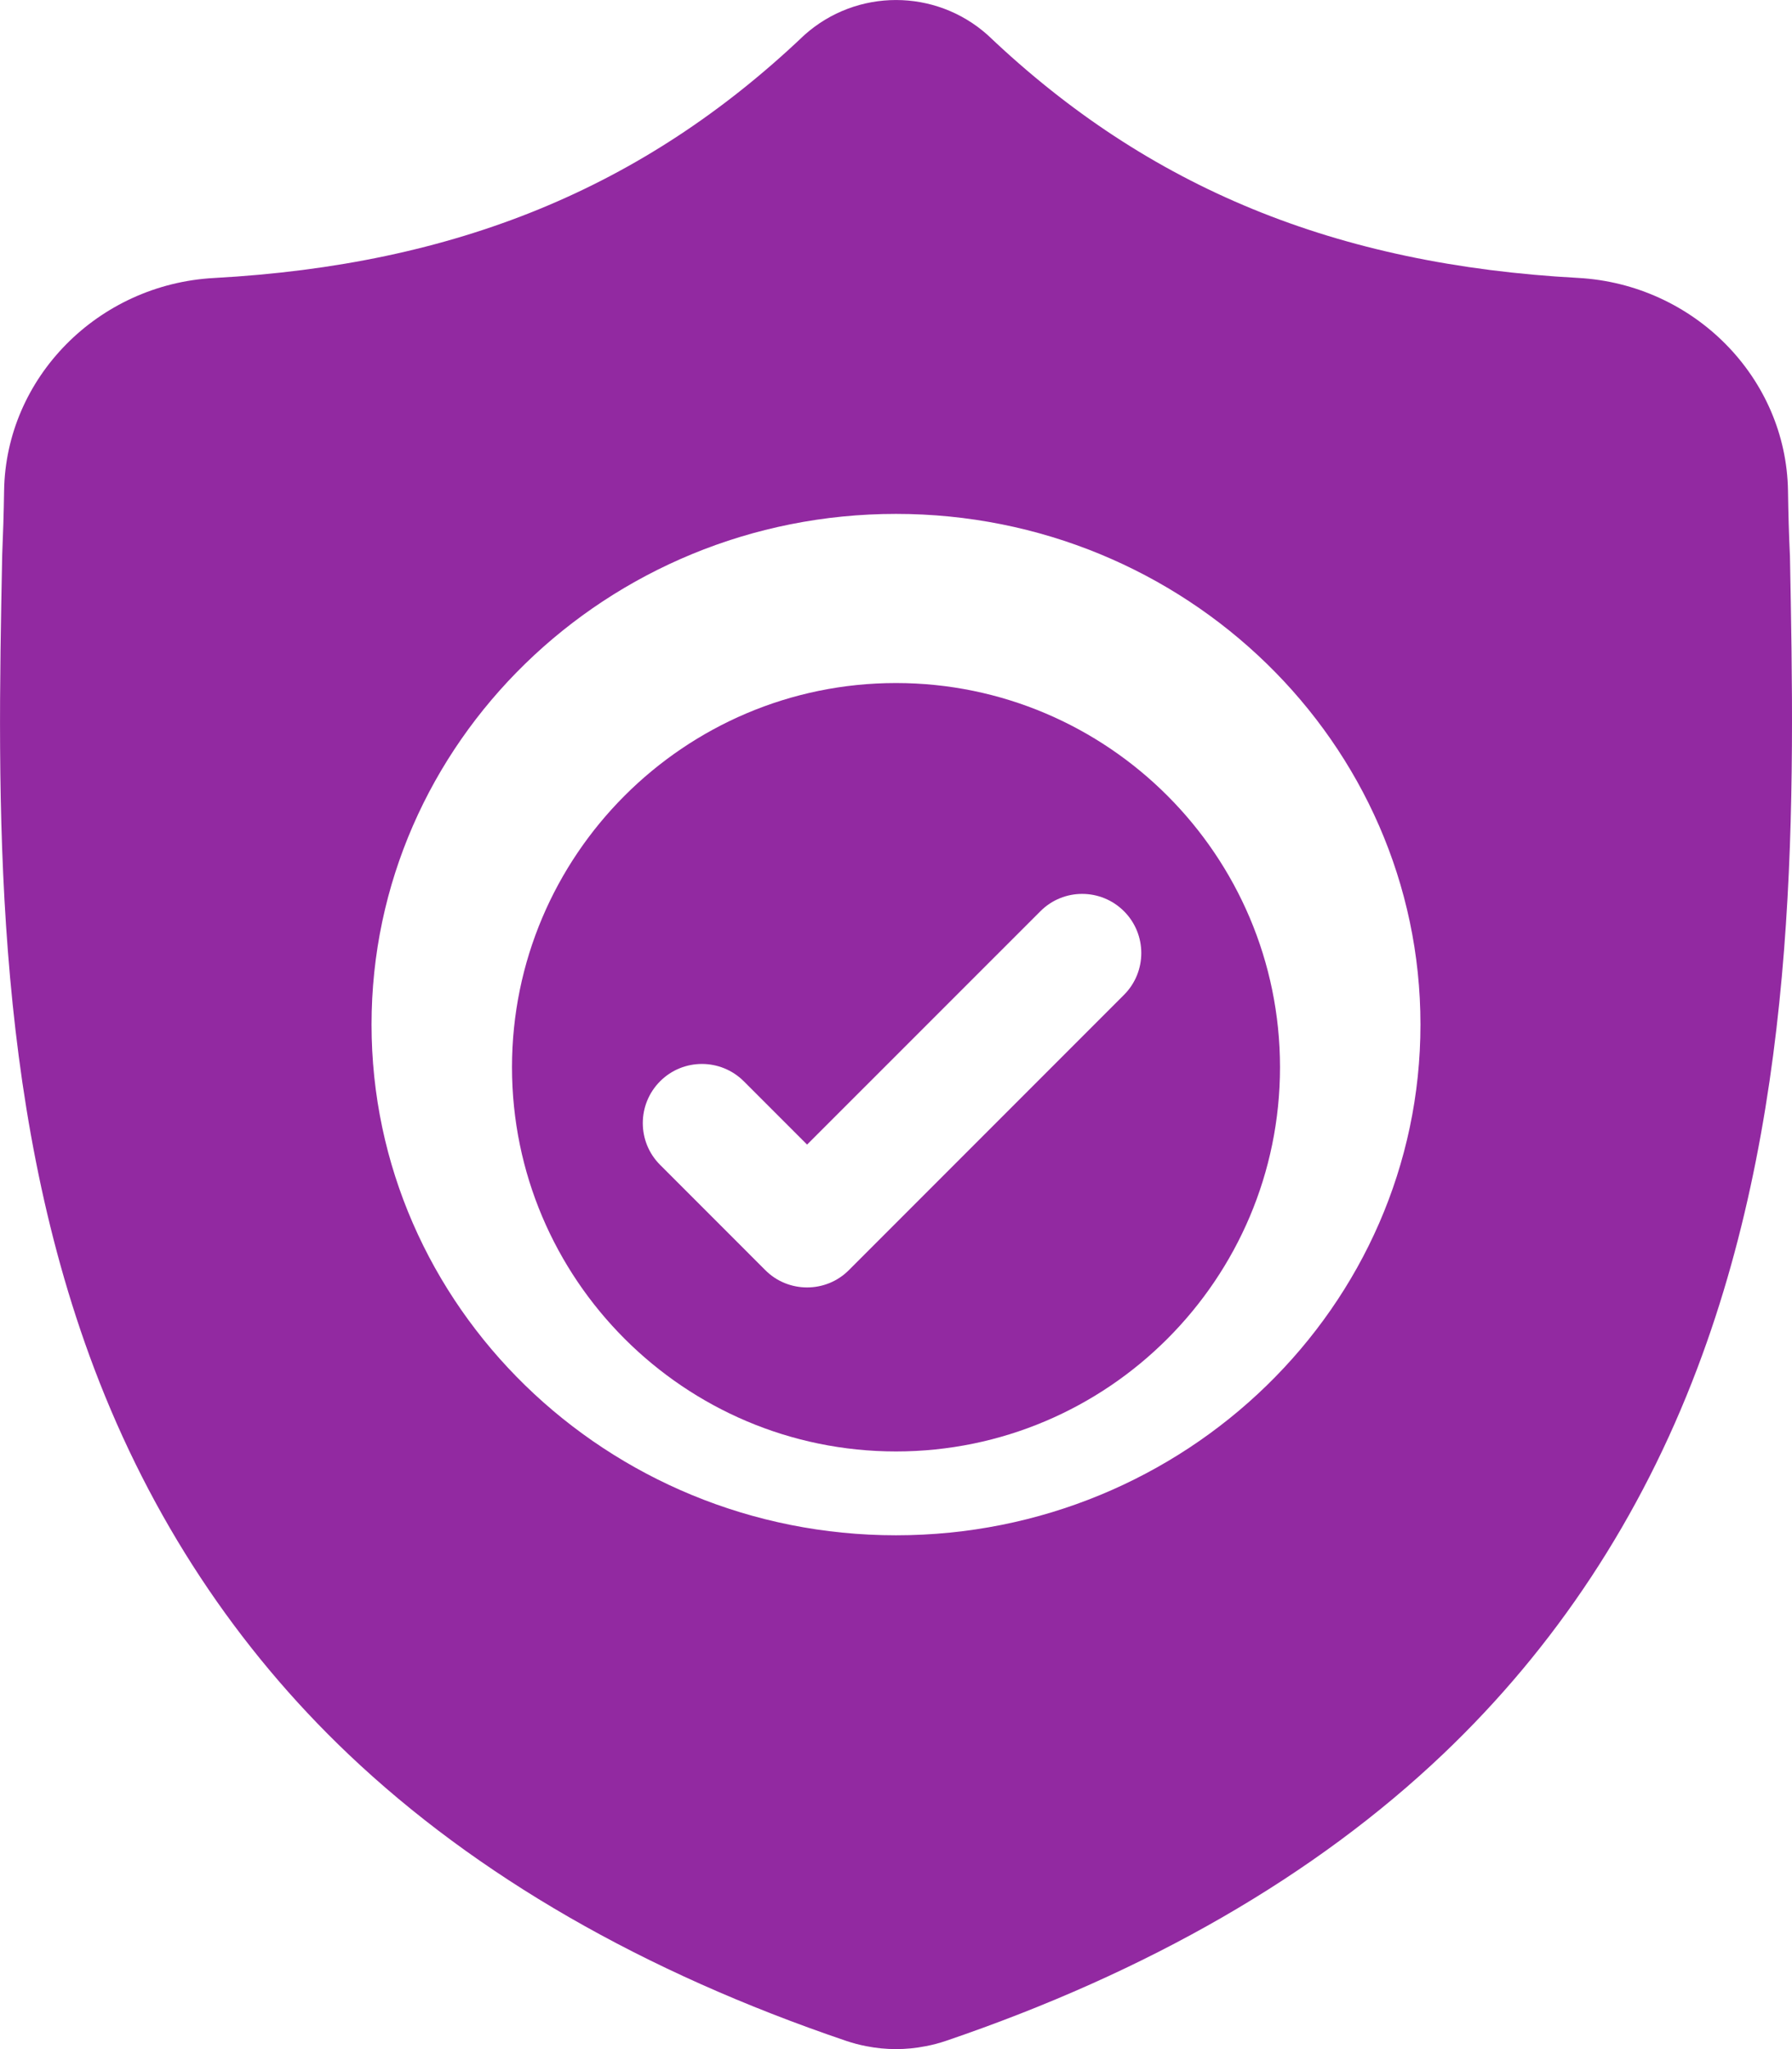
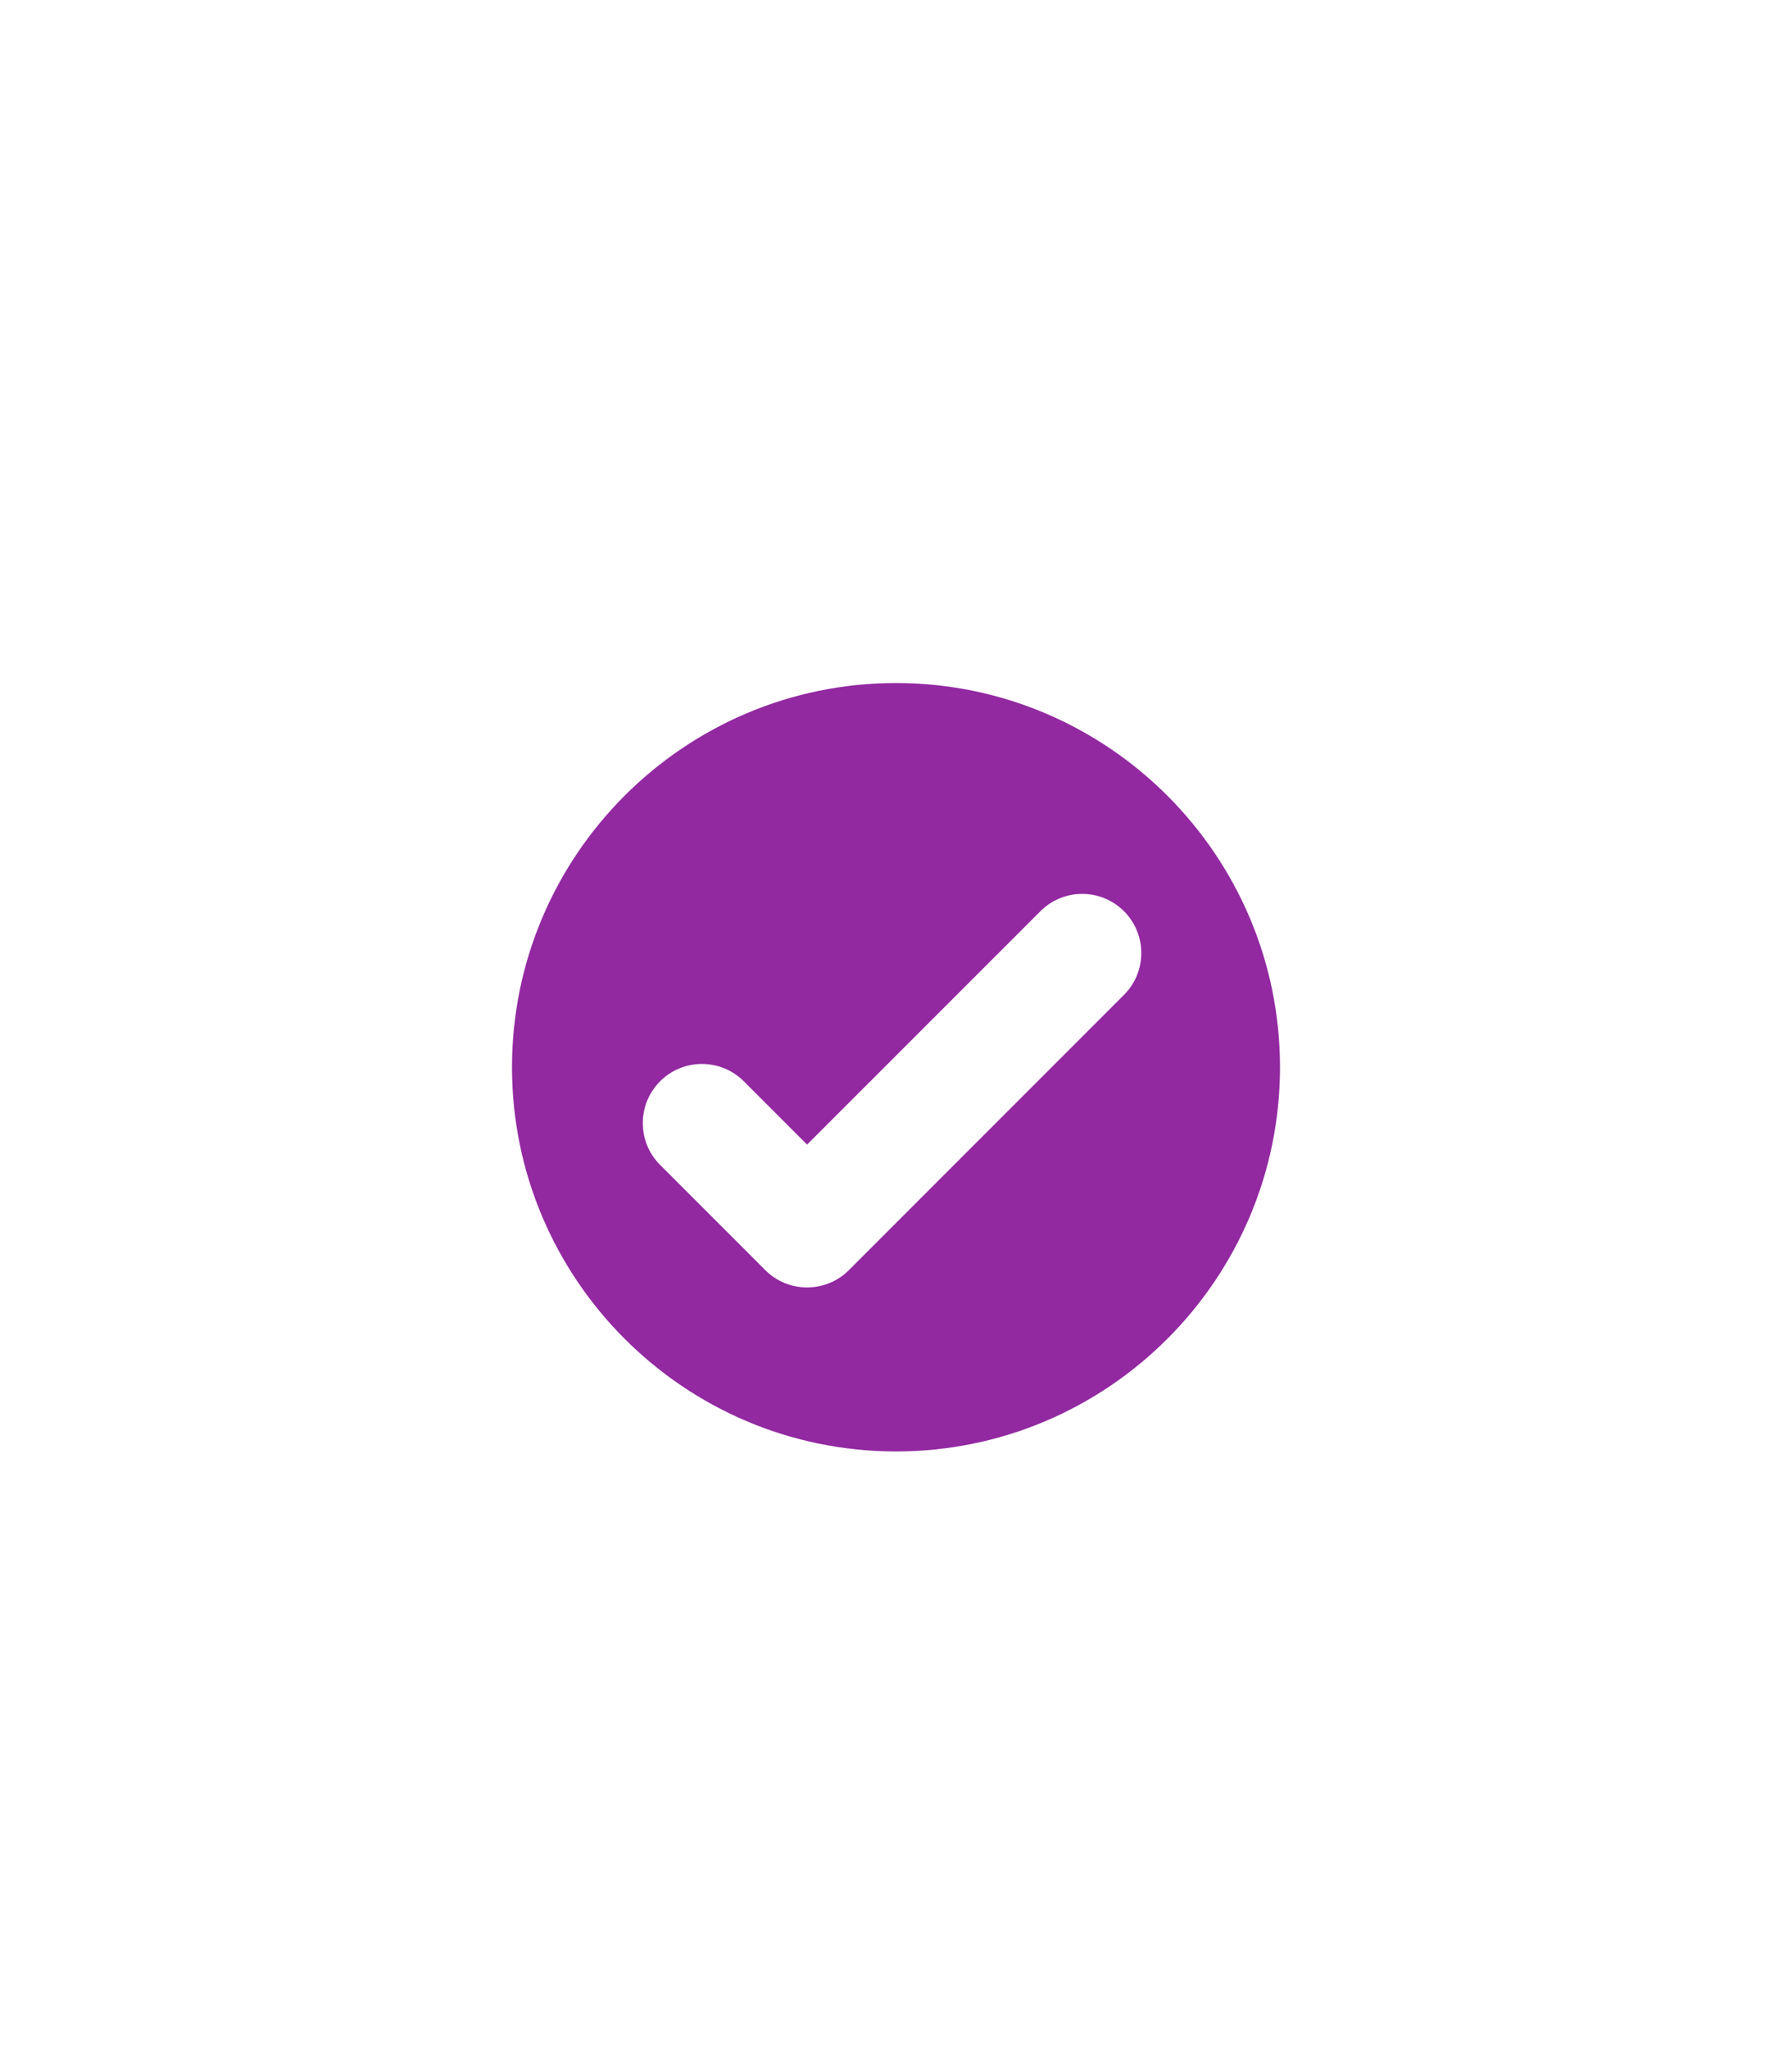
<svg xmlns="http://www.w3.org/2000/svg" width="21px" height="24px" viewBox="0 0 21 24" version="1.1">
  <title>secure</title>
  <desc>Created with Sketch.</desc>
  <g id="VisualDesign_v4.0" stroke="none" stroke-width="1" fill="none" fill-rule="evenodd">
    <g id="About-Us-" transform="translate(-557, -2308)" fill="#9229A1" fill-rule="nonzero">
      <g id="shield-2" transform="translate(557, 2308)">
        <g id="shield">
          <path d="M10.5,8 C8.019,8 6,10.019 6,12.5 C6,14.981 8.019,17 10.5,17 C12.981,17 15,14.981 15,12.5 C15,10.019 12.981,8 10.5,8 Z M13.172,11.652 L9.948,14.876 C9.813,15.012 9.635,15.079 9.458,15.079 C9.281,15.079 9.103,15.012 8.968,14.876 L7.736,13.644 C7.465,13.374 7.465,12.935 7.736,12.664 C8.006,12.394 8.445,12.394 8.716,12.664 L9.458,13.406 L12.192,10.673 C12.462,10.402 12.901,10.402 13.172,10.673 C13.442,10.943 13.442,11.382 13.172,11.652 Z" id="Shape" />
-           <path d="M20.976,6.512 L20.975,6.493 C20.964,6.263 20.957,6.019 20.953,5.747 C20.932,4.424 19.852,3.329 18.492,3.255 C15.656,3.101 13.463,2.202 11.589,0.424 L11.573,0.409 C10.961,-0.136 10.039,-0.136 9.428,0.409 L9.412,0.424 C7.538,2.202 5.344,3.101 2.509,3.256 C1.149,3.329 0.068,4.424 0.048,5.748 C0.044,6.017 0.036,6.261 0.026,6.493 L0.025,6.537 C-0.03,9.35 -0.099,12.852 1.105,16.031 C1.767,17.779 2.769,19.298 4.084,20.547 C5.582,21.969 7.543,23.099 9.914,23.903 C9.992,23.929 10.072,23.951 10.153,23.966 C10.268,23.989 10.384,24 10.5,24 C10.616,24 10.732,23.989 10.847,23.966 C10.929,23.951 11.01,23.929 11.087,23.903 C13.455,23.097 15.415,21.967 16.911,20.545 C18.226,19.295 19.228,17.776 19.89,16.027 C21.099,12.839 21.03,9.331 20.976,6.512 Z M10.5,17.982 C7.111,17.982 4.354,15.298 4.354,12 C4.354,8.702 7.111,6.019 10.5,6.019 C13.889,6.019 16.646,8.702 16.646,12 C16.646,15.298 13.889,17.982 10.5,17.982 Z" id="Shape" />
        </g>
      </g>
    </g>
  </g>
</svg>